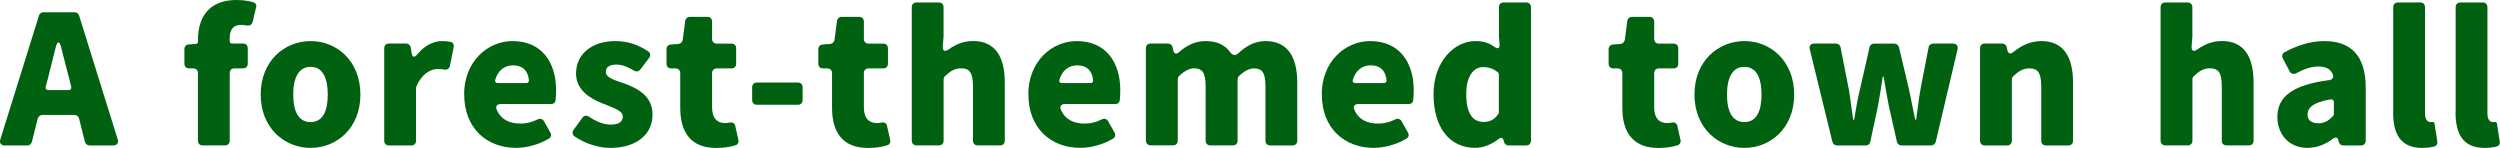
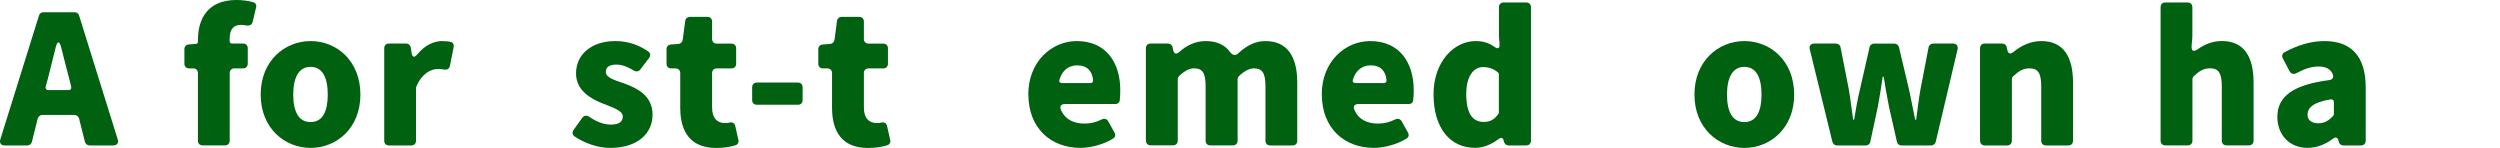
<svg xmlns="http://www.w3.org/2000/svg" id="b" viewBox="0 0 495.41 29.31">
  <defs>
    <style>.d{fill:#006111;}</style>
  </defs>
  <g id="c">
    <path class="d" d="m16.83,28.12l-1.16-4.63c-.11-.41-.49-.71-.9-.71h-6.39c-.41,0-.78.3-.9.71l-1.16,4.63c-.11.41-.49.71-.9.71H.96c-.75,0-1.12-.49-.9-1.19L7.72,3.1c.11-.41.45-.67.86-.67h6.24c.41,0,.75.26.86.67l7.65,24.53c.22.71-.15,1.19-.9,1.19h-4.7c-.41,0-.78-.3-.9-.71Zm-7.21-10.27h3.96c.41,0,.63-.26.52-.71l-.37-1.49c-.52-1.94-1.08-4.18-1.61-6.27-.34-1.31-.75-1.31-1.08,0l-1.57,6.27-.41,1.49c-.11.41.11.71.56.71Z" />
    <path class="d" d="m50.74,1.49l-.67,2.84c-.15.6-.63.82-1.27.71-.34-.07-.71-.11-1.05-.11-1.38,0-2.24.75-2.24,2.76v.45c0,.3.19.49.49.49h2.17c.56,0,.93.37.93.93v3.06c0,.56-.37.93-.93.93h-1.72c-.56,0-.93.37-.93.93v13.4c0,.56-.37.93-.93.93h-4.44c-.56,0-.93-.37-.93-.93v-13.4c0-.56-.37-.93-.93-.93h-.82c-.56,0-.93-.37-.93-.93v-2.88c0-.52.34-.9.86-.93l1.42-.11h.07c.19-.04.34-.19.34-.45v-.37c0-4.26,2.02-7.88,7.62-7.88,1.34,0,2.5.19,3.36.45.45.15.67.56.56,1.05Z" />
    <path class="d" d="m51.66,18.74c0-6.68,4.74-10.6,9.9-10.6s9.86,3.92,9.86,10.6-4.74,10.57-9.86,10.57-9.9-3.88-9.9-10.57Zm13.29,0c0-3.36-1.05-5.49-3.4-5.49s-3.44,2.13-3.44,5.49,1.05,5.45,3.44,5.45,3.4-2.13,3.4-5.45Z" />
    <path class="d" d="m76.14,27.89V9.56c0-.56.37-.93.93-.93h3.4c.49,0,.86.34.93.78l.15.97c.15,1.05.56,1.12,1.23.3,1.42-1.72,3.21-2.54,4.82-2.54.78,0,1.34.07,1.79.19.41.11.6.56.52.97l-.75,3.73c-.11.6-.56.86-1.16.75-.37-.07-.75-.11-1.23-.11-1.42,0-3.17.93-4.26,3.44v.07l-.07.22v10.49c0,.56-.37.93-.93.93h-4.44c-.56,0-.93-.37-.93-.93Z" />
-     <path class="d" d="m91.97,18.74c0-6.57,4.67-10.6,9.6-10.6,5.79,0,8.63,4.22,8.63,9.75,0,.75-.04,1.49-.11,2.05-.07.41-.41.67-.82.67h-10.04c-.71,0-1.08.45-.82,1.08.82,1.98,2.54,2.8,4.71,2.8,1.16,0,2.28-.26,3.4-.82.52-.26,1.05-.11,1.31.41l1.23,2.2c.26.45.15.93-.3,1.19-1.98,1.19-4.41,1.83-6.5,1.83-5.79,0-10.27-3.88-10.27-10.57Zm6.68-2.28h5.64c.34,0,.56-.22.52-.56-.15-1.72-1.08-2.95-3.17-2.95-1.57,0-2.95.93-3.51,2.88-.11.37.11.63.52.63Z" />
    <path class="d" d="m113.83,27c-.41-.3-.49-.78-.19-1.23l1.75-2.43c.34-.49.86-.52,1.34-.22,1.53,1.05,2.95,1.57,4.33,1.57,1.64,0,2.35-.6,2.35-1.61,0-1.19-1.94-1.75-4-2.58-2.43-.97-5.26-2.61-5.26-5.94,0-3.85,3.14-6.42,7.8-6.42,2.76,0,4.85.93,6.5,2.05.45.3.52.82.19,1.27l-1.75,2.31c-.3.41-.82.49-1.27.22-1.16-.71-2.31-1.19-3.44-1.19-1.42,0-2.13.49-2.13,1.46,0,1.19,1.87,1.64,3.96,2.39,2.5.97,5.3,2.43,5.3,6.09s-2.91,6.57-8.4,6.57c-2.35,0-5.08-.9-7.09-2.31Z" />
    <path class="d" d="m134.8,21.36v-6.87c0-.56-.37-.93-.93-.93h-.86c-.56,0-.93-.37-.93-.93v-2.88c0-.52.34-.9.86-.93l1.49-.11c.45-.04.78-.37.86-.82l.49-3.73c.07-.49.45-.82.93-.82h3.47c.56,0,.93.37.93.93v3.44c0,.56.37.93.93.93h2.91c.56,0,.93.37.93.93v3.06c0,.56-.37.93-.93.93h-2.91c-.56,0-.93.37-.93.93v6.8c0,2.2,1.08,3.1,2.58,3.1.3,0,.63-.04.93-.11.56-.11.97.15,1.08.67l.63,2.8c.11.49-.15.93-.63,1.05-.97.3-2.2.52-3.77.52-5.08,0-7.13-3.17-7.13-7.95Z" />
    <path class="d" d="m149.05,19.83v-2.54c0-.56.37-.93.93-.93h8.14c.56,0,.93.37.93.93v2.54c0,.56-.37.93-.93.93h-8.14c-.56,0-.93-.37-.93-.93Z" />
    <path class="d" d="m164.88,21.36v-6.87c0-.56-.37-.93-.93-.93h-.86c-.56,0-.93-.37-.93-.93v-2.88c0-.52.34-.9.86-.93l1.49-.11c.45-.04.78-.37.86-.82l.49-3.73c.07-.49.45-.82.93-.82h3.47c.56,0,.93.37.93.93v3.44c0,.56.37.93.93.93h2.91c.56,0,.93.37.93.93v3.06c0,.56-.37.93-.93.93h-2.91c-.56,0-.93.37-.93.93v6.8c0,2.2,1.08,3.1,2.58,3.1.3,0,.63-.04.93-.11.56-.11.97.15,1.08.67l.63,2.8c.11.49-.15.93-.63,1.05-.97.3-2.2.52-3.77.52-5.08,0-7.13-3.17-7.13-7.95Z" />
-     <path class="d" d="m180.68,27.89V1.42c0-.56.37-.93.93-.93h4.44c.56,0,.93.37.93.93v5.86l-.15,1.79c-.07,1.08.37,1.27,1.23.67,1.27-.9,2.84-1.61,4.78-1.61,4.41,0,6.27,3.17,6.27,8.21v11.54c0,.56-.37.93-.93.93h-4.44c-.56,0-.93-.37-.93-.93v-10.79c0-2.76-.75-3.55-2.31-3.55-1.31,0-2.13.52-3.21,1.53-.19.15-.3.41-.3.67v12.14c0,.56-.37.93-.93.93h-4.44c-.56,0-.93-.37-.93-.93Z" />
    <path class="d" d="m203.77,18.74c0-6.57,4.67-10.6,9.6-10.6,5.79,0,8.63,4.22,8.63,9.75,0,.75-.04,1.49-.11,2.05-.07.41-.41.67-.82.67h-10.04c-.71,0-1.08.45-.82,1.08.82,1.98,2.54,2.8,4.71,2.8,1.16,0,2.28-.26,3.4-.82.52-.26,1.05-.11,1.31.41l1.23,2.2c.26.45.15.93-.3,1.19-1.98,1.19-4.41,1.83-6.5,1.83-5.79,0-10.27-3.88-10.27-10.57Zm6.68-2.28h5.64c.34,0,.56-.22.52-.56-.15-1.72-1.08-2.95-3.17-2.95-1.57,0-2.95.93-3.51,2.88-.11.37.11.63.52.63Z" />
    <path class="d" d="m227.07,27.89V9.56c0-.56.37-.93.93-.93h3.44c.49,0,.86.3.93.75l.11.52c.15.78.6.93,1.19.41,1.42-1.23,3.06-2.17,5.26-2.17s3.81.75,4.85,2.2c.49.63,1.05.75,1.64.19,1.46-1.34,3.14-2.39,5.34-2.39,4.41,0,6.31,3.17,6.31,8.21v11.54c0,.56-.37.93-.93.93h-4.44c-.56,0-.93-.37-.93-.93v-10.79c0-2.76-.71-3.55-2.31-3.55-.82,0-1.87.49-2.95,1.53-.15.15-.26.41-.26.63v12.17c0,.56-.37.93-.93.93h-4.48c-.56,0-.93-.37-.93-.93v-10.79c0-2.76-.71-3.55-2.31-3.55-.86,0-1.87.49-2.95,1.53-.15.15-.26.41-.26.63v12.17c0,.56-.37.93-.93.93h-4.44c-.56,0-.93-.37-.93-.93Z" />
    <path class="d" d="m261.92,18.74c0-6.57,4.67-10.6,9.6-10.6,5.79,0,8.63,4.22,8.63,9.75,0,.75-.04,1.49-.11,2.05-.07.41-.41.67-.82.67h-10.04c-.71,0-1.08.45-.82,1.08.82,1.98,2.54,2.8,4.71,2.8,1.16,0,2.28-.26,3.4-.82.52-.26,1.05-.11,1.31.41l1.23,2.2c.26.45.15.93-.3,1.19-1.98,1.19-4.41,1.83-6.5,1.83-5.79,0-10.27-3.88-10.27-10.57Zm6.68-2.28h5.64c.34,0,.56-.22.52-.56-.15-1.72-1.08-2.95-3.17-2.95-1.57,0-2.95.93-3.51,2.88-.11.37.11.63.52.63Z" />
    <path class="d" d="m284.07,18.74c0-6.61,4.14-10.6,8.33-10.6,1.61,0,2.73.41,3.7,1.12.75.52,1.12.37,1.05-.56l-.11-1.49V1.42c0-.56.37-.93.93-.93h4.48c.56,0,.93.37.93.93v26.47c0,.56-.37.93-.93.93h-3.51c-.41,0-.78-.26-.9-.71l-.07-.26c-.15-.6-.52-.67-1.01-.3-1.34,1.05-3.02,1.75-4.63,1.75-5.04,0-8.25-4-8.25-10.57Zm12.84,3.85c.07-.07.11-.22.11-.3v-7.54c0-.15-.07-.34-.19-.41-.93-.78-1.94-1.05-2.95-1.05-1.75,0-3.32,1.64-3.32,5.34,0,3.88,1.27,5.53,3.44,5.53,1.16,0,2.09-.37,2.91-1.57Z" />
-     <path class="d" d="m321.49,21.36v-6.87c0-.56-.37-.93-.93-.93h-.86c-.56,0-.93-.37-.93-.93v-2.88c0-.52.34-.9.86-.93l1.49-.11c.45-.04.78-.37.86-.82l.49-3.73c.07-.49.45-.82.93-.82h3.47c.56,0,.93.37.93.93v3.44c0,.56.37.93.93.93h2.91c.56,0,.93.37.93.93v3.06c0,.56-.37.93-.93.93h-2.91c-.56,0-.93.37-.93.93v6.8c0,2.2,1.08,3.1,2.58,3.1.3,0,.63-.04.93-.11.56-.11.97.15,1.08.67l.63,2.8c.11.49-.15.93-.63,1.05-.97.3-2.2.52-3.77.52-5.08,0-7.13-3.17-7.13-7.95Z" />
    <path class="d" d="m335.78,18.74c0-6.68,4.74-10.6,9.9-10.6s9.86,3.92,9.86,10.6-4.74,10.57-9.86,10.57-9.9-3.88-9.9-10.57Zm13.29,0c0-3.36-1.05-5.49-3.4-5.49s-3.44,2.13-3.44,5.49,1.05,5.45,3.44,5.45,3.4-2.13,3.4-5.45Z" />
    <path class="d" d="m363.12,28.12l-4.48-18.33c-.19-.71.19-1.16.9-1.16h4.26c.49,0,.86.3.93.75l1.64,8.33c.34,1.98.56,4,.86,6.01h.19c.34-2.02.67-4.07,1.16-6.01l1.9-8.36c.07-.41.45-.71.9-.71h4c.45,0,.82.3.93.71l1.98,8.36c.45,1.98.78,4,1.23,6.01h.19c.3-2.02.49-4.03.86-6.01l1.61-8.33c.07-.45.45-.75.93-.75h3.88c.71,0,1.08.45.93,1.16l-4.33,18.33c-.11.41-.49.71-.93.71h-5.86c-.45,0-.82-.3-.9-.75l-1.57-6.94c-.37-1.9-.71-3.73-1.05-5.94h-.19c-.34,2.2-.6,4.03-.97,5.94l-1.49,6.94c-.07.45-.45.75-.9.75h-5.68c-.45,0-.82-.3-.93-.71Z" />
    <path class="d" d="m392.37,27.89V9.56c0-.56.37-.93.93-.93h3.44c.49,0,.86.3.93.75l.11.52c.15.75.6.9,1.19.41,1.53-1.23,3.32-2.17,5.56-2.17,4.41,0,6.27,3.17,6.27,8.21v11.54c0,.56-.37.93-.93.93h-4.44c-.56,0-.93-.37-.93-.93v-10.79c0-2.76-.75-3.55-2.31-3.55-1.31,0-2.13.52-3.21,1.53-.19.15-.3.41-.3.67v12.14c0,.56-.37.93-.93.93h-4.44c-.56,0-.93-.37-.93-.93Z" />
    <path class="d" d="m428.15,27.89V1.42c0-.56.37-.93.93-.93h4.44c.56,0,.93.37.93.93v5.86l-.15,1.79c-.07,1.08.37,1.27,1.23.67,1.27-.9,2.84-1.61,4.78-1.61,4.41,0,6.27,3.17,6.27,8.21v11.54c0,.56-.37.93-.93.93h-4.44c-.56,0-.93-.37-.93-.93v-10.79c0-2.76-.75-3.55-2.31-3.55-1.31,0-2.13.52-3.21,1.53-.19.15-.3.41-.3.67v12.14c0,.56-.37.93-.93.93h-4.44c-.56,0-.93-.37-.93-.93Z" />
    <path class="d" d="m451.29,23.19c0-4.07,3.06-6.38,10.31-7.32.52-.07.9-.49.71-1.01-.34-1.05-1.23-1.68-2.88-1.68-1.38,0-2.76.45-4.41,1.34-.52.26-1.05.11-1.31-.41l-1.34-2.54c-.26-.49-.11-.97.37-1.23,2.43-1.31,5.04-2.2,7.88-2.2,5.23,0,8.18,2.91,8.18,9.22v10.53c0,.56-.37.93-.93.93h-3.51c-.41,0-.78-.26-.9-.71l-.07-.3c-.15-.6-.56-.71-1.05-.34-1.49,1.12-3.17,1.83-5.08,1.83-3.73,0-5.97-2.76-5.97-6.12Zm11.05-.22c.07-.07.15-.22.15-.37v-2.35c0-.37-.26-.6-.63-.56-3.47.56-4.59,1.68-4.59,3.02,0,1.16.86,1.72,2.17,1.72,1.19,0,2.02-.52,2.91-1.46Z" />
-     <path class="d" d="m474.25,22.25V1.42c0-.56.37-.93.93-.93h4.44c.56,0,.93.37.93.93v21.1c0,1.27.6,1.68,1.08,1.68h.07l.3-.04h.07c.15,0,.34.15.37.34l.56,3.58c.07.41-.15.82-.56.93-.63.19-1.49.3-2.46.3-4.33,0-5.75-2.84-5.75-7.06Z" />
-     <path class="d" d="m486.62,22.25V1.42c0-.56.37-.93.93-.93h4.44c.56,0,.93.37.93.93v21.1c0,1.27.6,1.68,1.08,1.68h.07l.3-.04h.07c.15,0,.34.15.37.34l.56,3.58c.07.41-.15.82-.56.93-.63.19-1.49.3-2.46.3-4.33,0-5.75-2.84-5.75-7.06Z" />
  </g>
</svg>